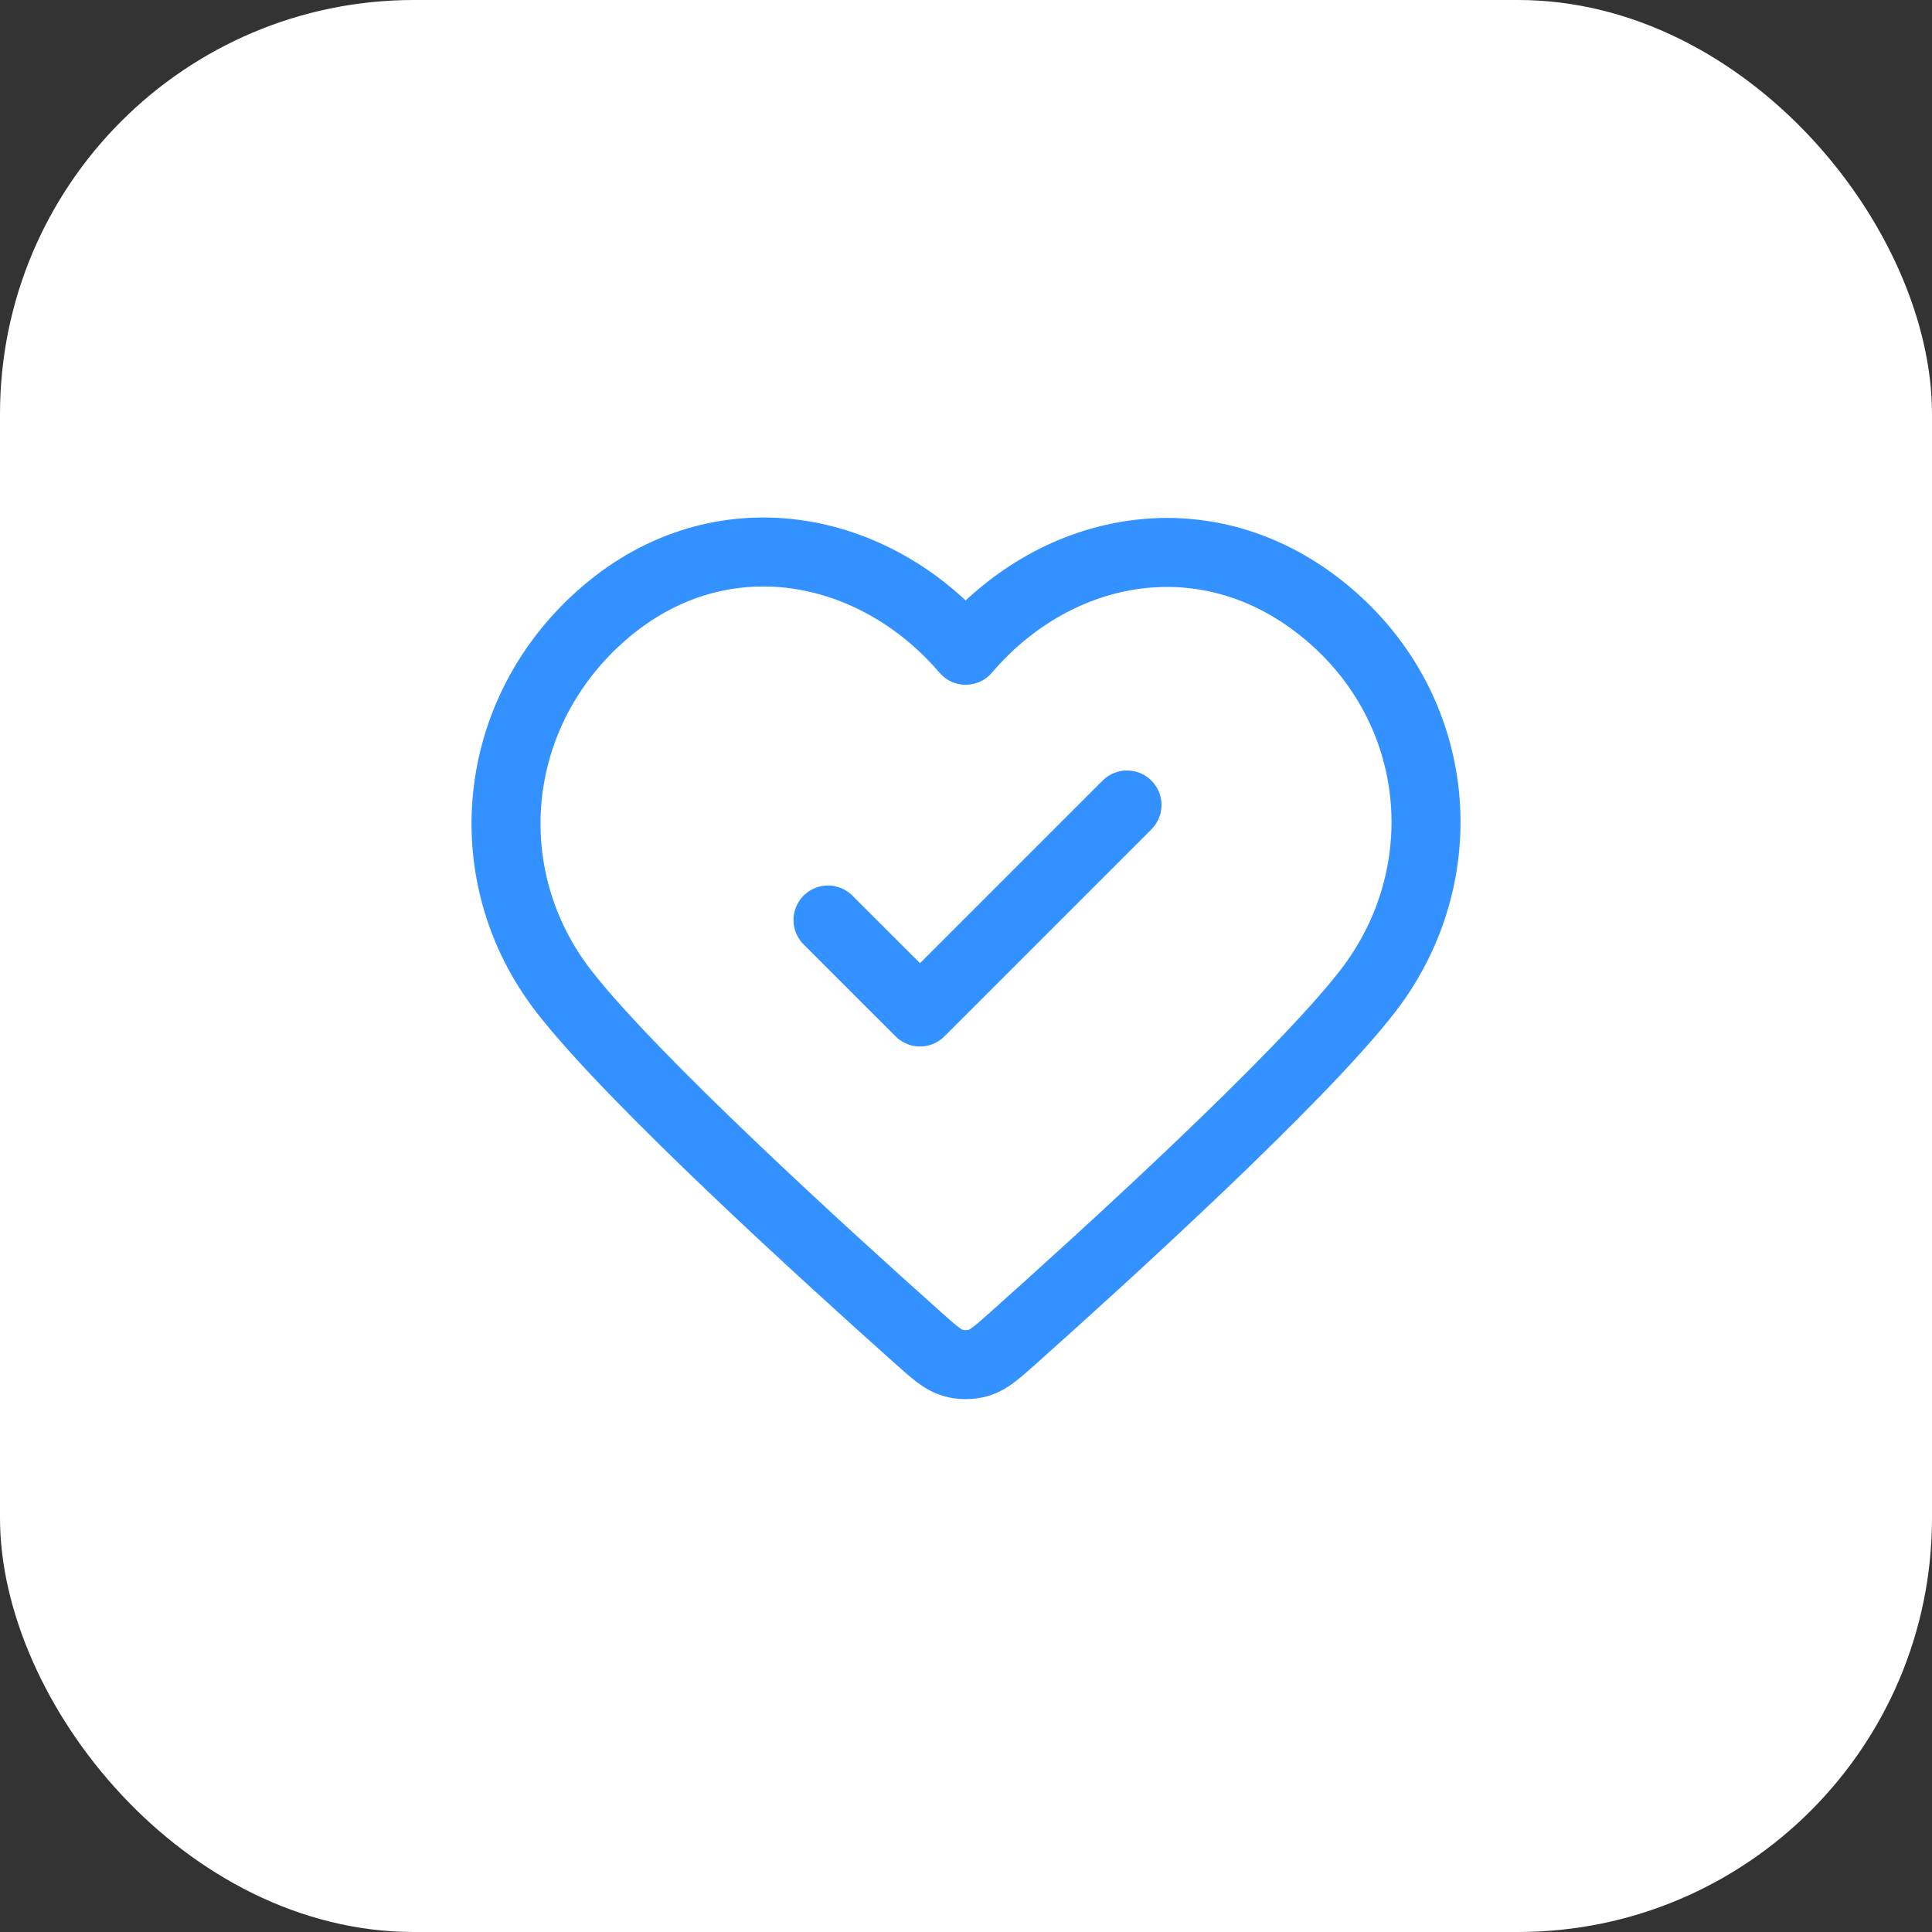
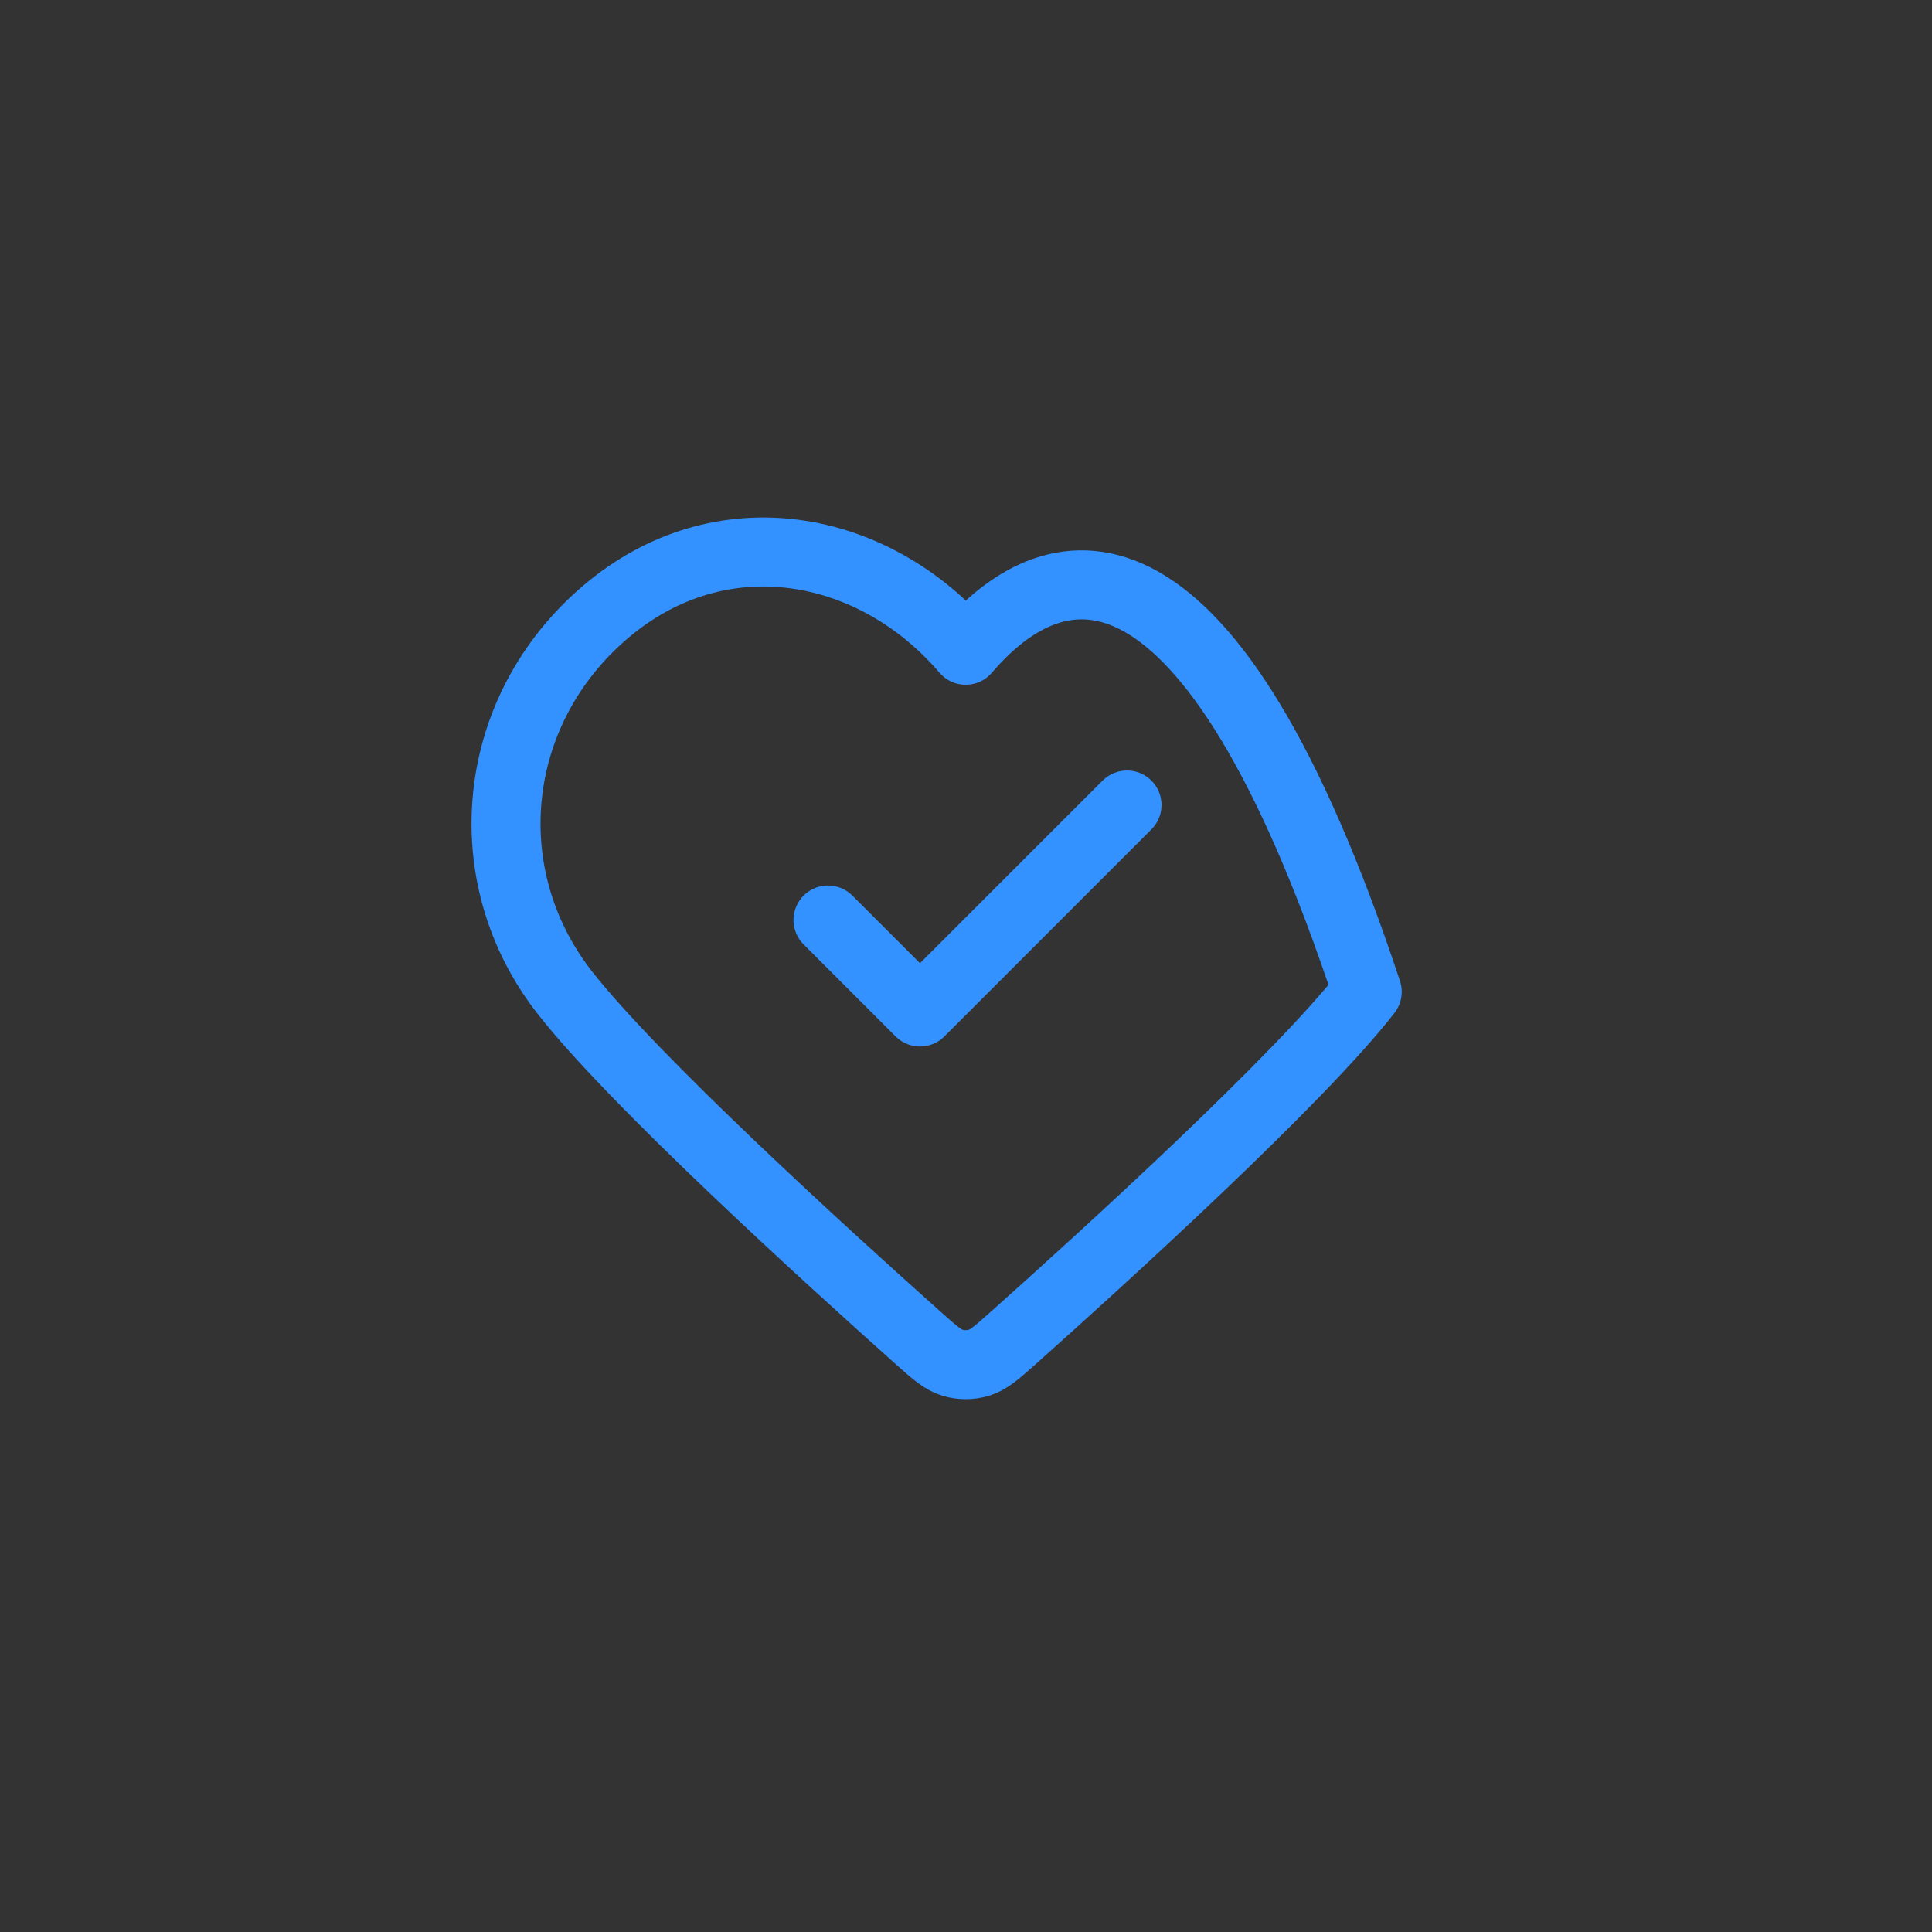
<svg xmlns="http://www.w3.org/2000/svg" width="56" height="56" viewBox="0 0 56 56" fill="none">
  <rect x="0" y="0" width="56" height="56" fill="#333333" stroke="none" />
-   <rect width="56" height="56" rx="12" fill="white" />
-   <path d="M24 26.667L26.667 29.333L32.667 23.333M27.991 18.848C25.325 15.731 20.88 14.893 17.54 17.747C14.2 20.601 13.73 25.372 16.353 28.747C18.334 31.297 23.962 36.415 26.598 38.767C27.082 39.199 27.324 39.415 27.608 39.5C27.854 39.574 28.128 39.574 28.374 39.5C28.658 39.415 28.9 39.199 29.385 38.767C32.02 36.415 37.649 31.297 39.63 28.747C42.253 25.372 41.84 20.57 38.443 17.747C35.045 14.923 30.657 15.731 27.991 18.848Z" stroke="#3392FF" stroke-width="2" stroke-linecap="round" stroke-linejoin="round" />
+   <path d="M24 26.667L26.667 29.333L32.667 23.333M27.991 18.848C25.325 15.731 20.88 14.893 17.54 17.747C14.2 20.601 13.73 25.372 16.353 28.747C18.334 31.297 23.962 36.415 26.598 38.767C27.082 39.199 27.324 39.415 27.608 39.5C27.854 39.574 28.128 39.574 28.374 39.5C28.658 39.415 28.9 39.199 29.385 38.767C32.02 36.415 37.649 31.297 39.63 28.747C35.045 14.923 30.657 15.731 27.991 18.848Z" stroke="#3392FF" stroke-width="2" stroke-linecap="round" stroke-linejoin="round" />
</svg>